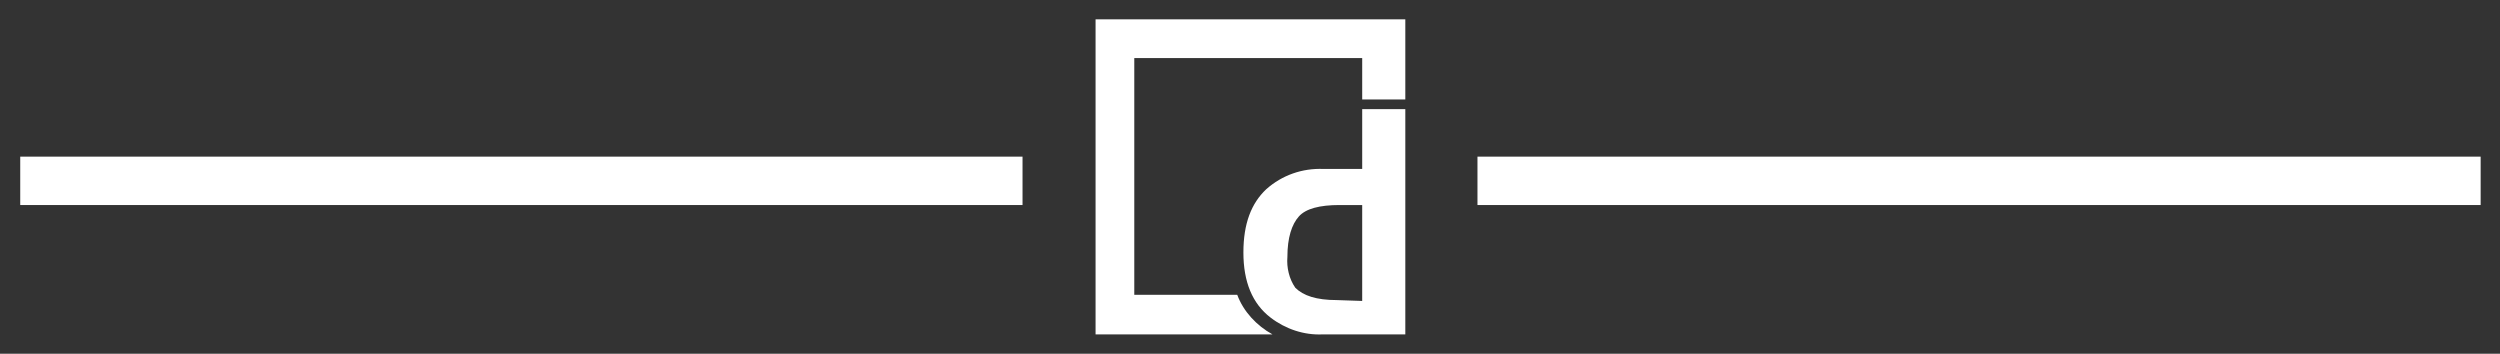
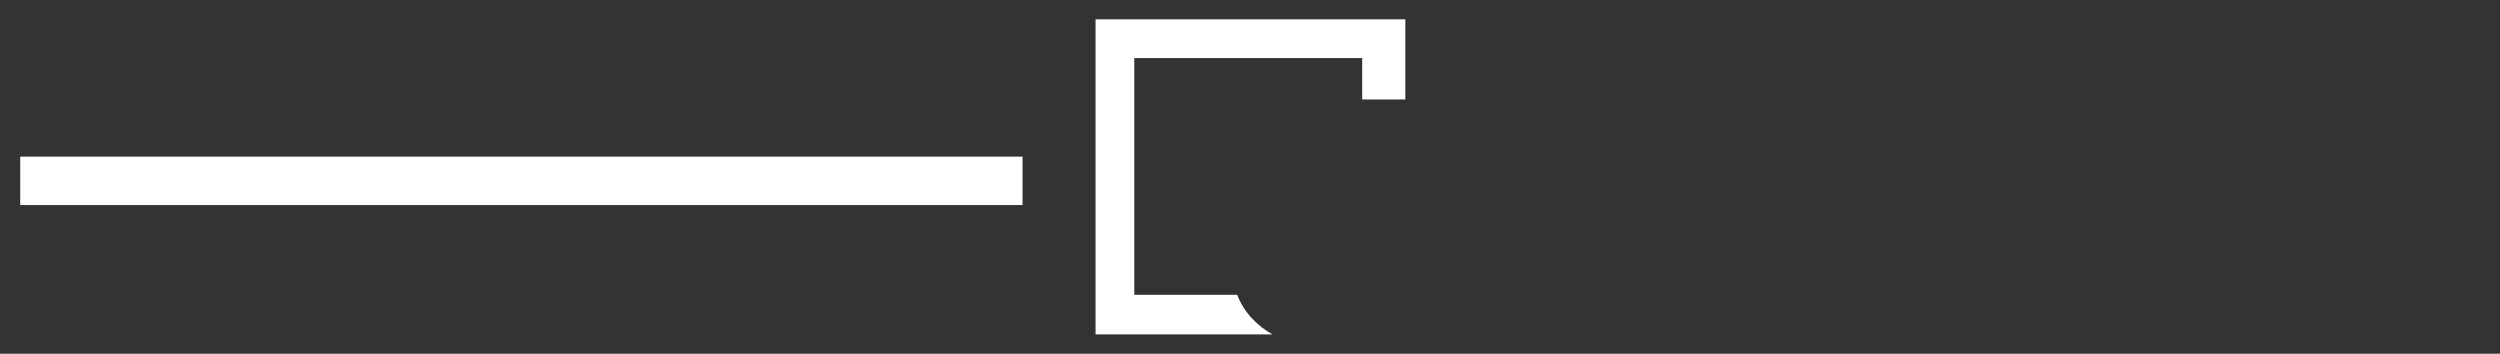
<svg xmlns="http://www.w3.org/2000/svg" id="Livello_1" x="0px" y="0px" viewBox="0 0 284.1 40.2" style="enable-background:new 0 0 284.1 40.2;" xml:space="preserve">
  <rect x="0" y="0" width="284.1" height="40.2" fill="#333333" stroke="none" />
  <style type="text/css"> .st0{fill:#FFFFFF;} </style>
  <title>divider</title>
-   <path class="st0" d="M159.7,38h-9.4c-2.1,0.1-4.2-0.6-5.9-1.9c-2.1-1.6-3.1-4.1-3.1-7.4s0.9-5.6,2.6-7.2c1.8-1.6,4.1-2.4,6.5-2.3 h4.4v-6.8h4.9L159.7,38z M154.8,34.2V23.3h-2.6c-2.2,0-3.8,0.4-4.6,1.3s-1.3,2.4-1.3,4.6c-0.1,1.2,0.2,2.5,0.9,3.5 c0.9,0.9,2.4,1.4,4.7,1.4L154.8,34.2z" />
  <path class="st0" d="M144.6,38c-1.8-1-3.3-2.6-4-4.5h-11.7V6.6h25.9v4.7h4.9V2.2h-35.2V38H144.6z" />
-   <rect x="167.9" y="17.8" class="st0" width="114" height="5.5" />
  <rect x="2.3" y="17.8" class="st0" width="113.9" height="5.5" />
</svg>